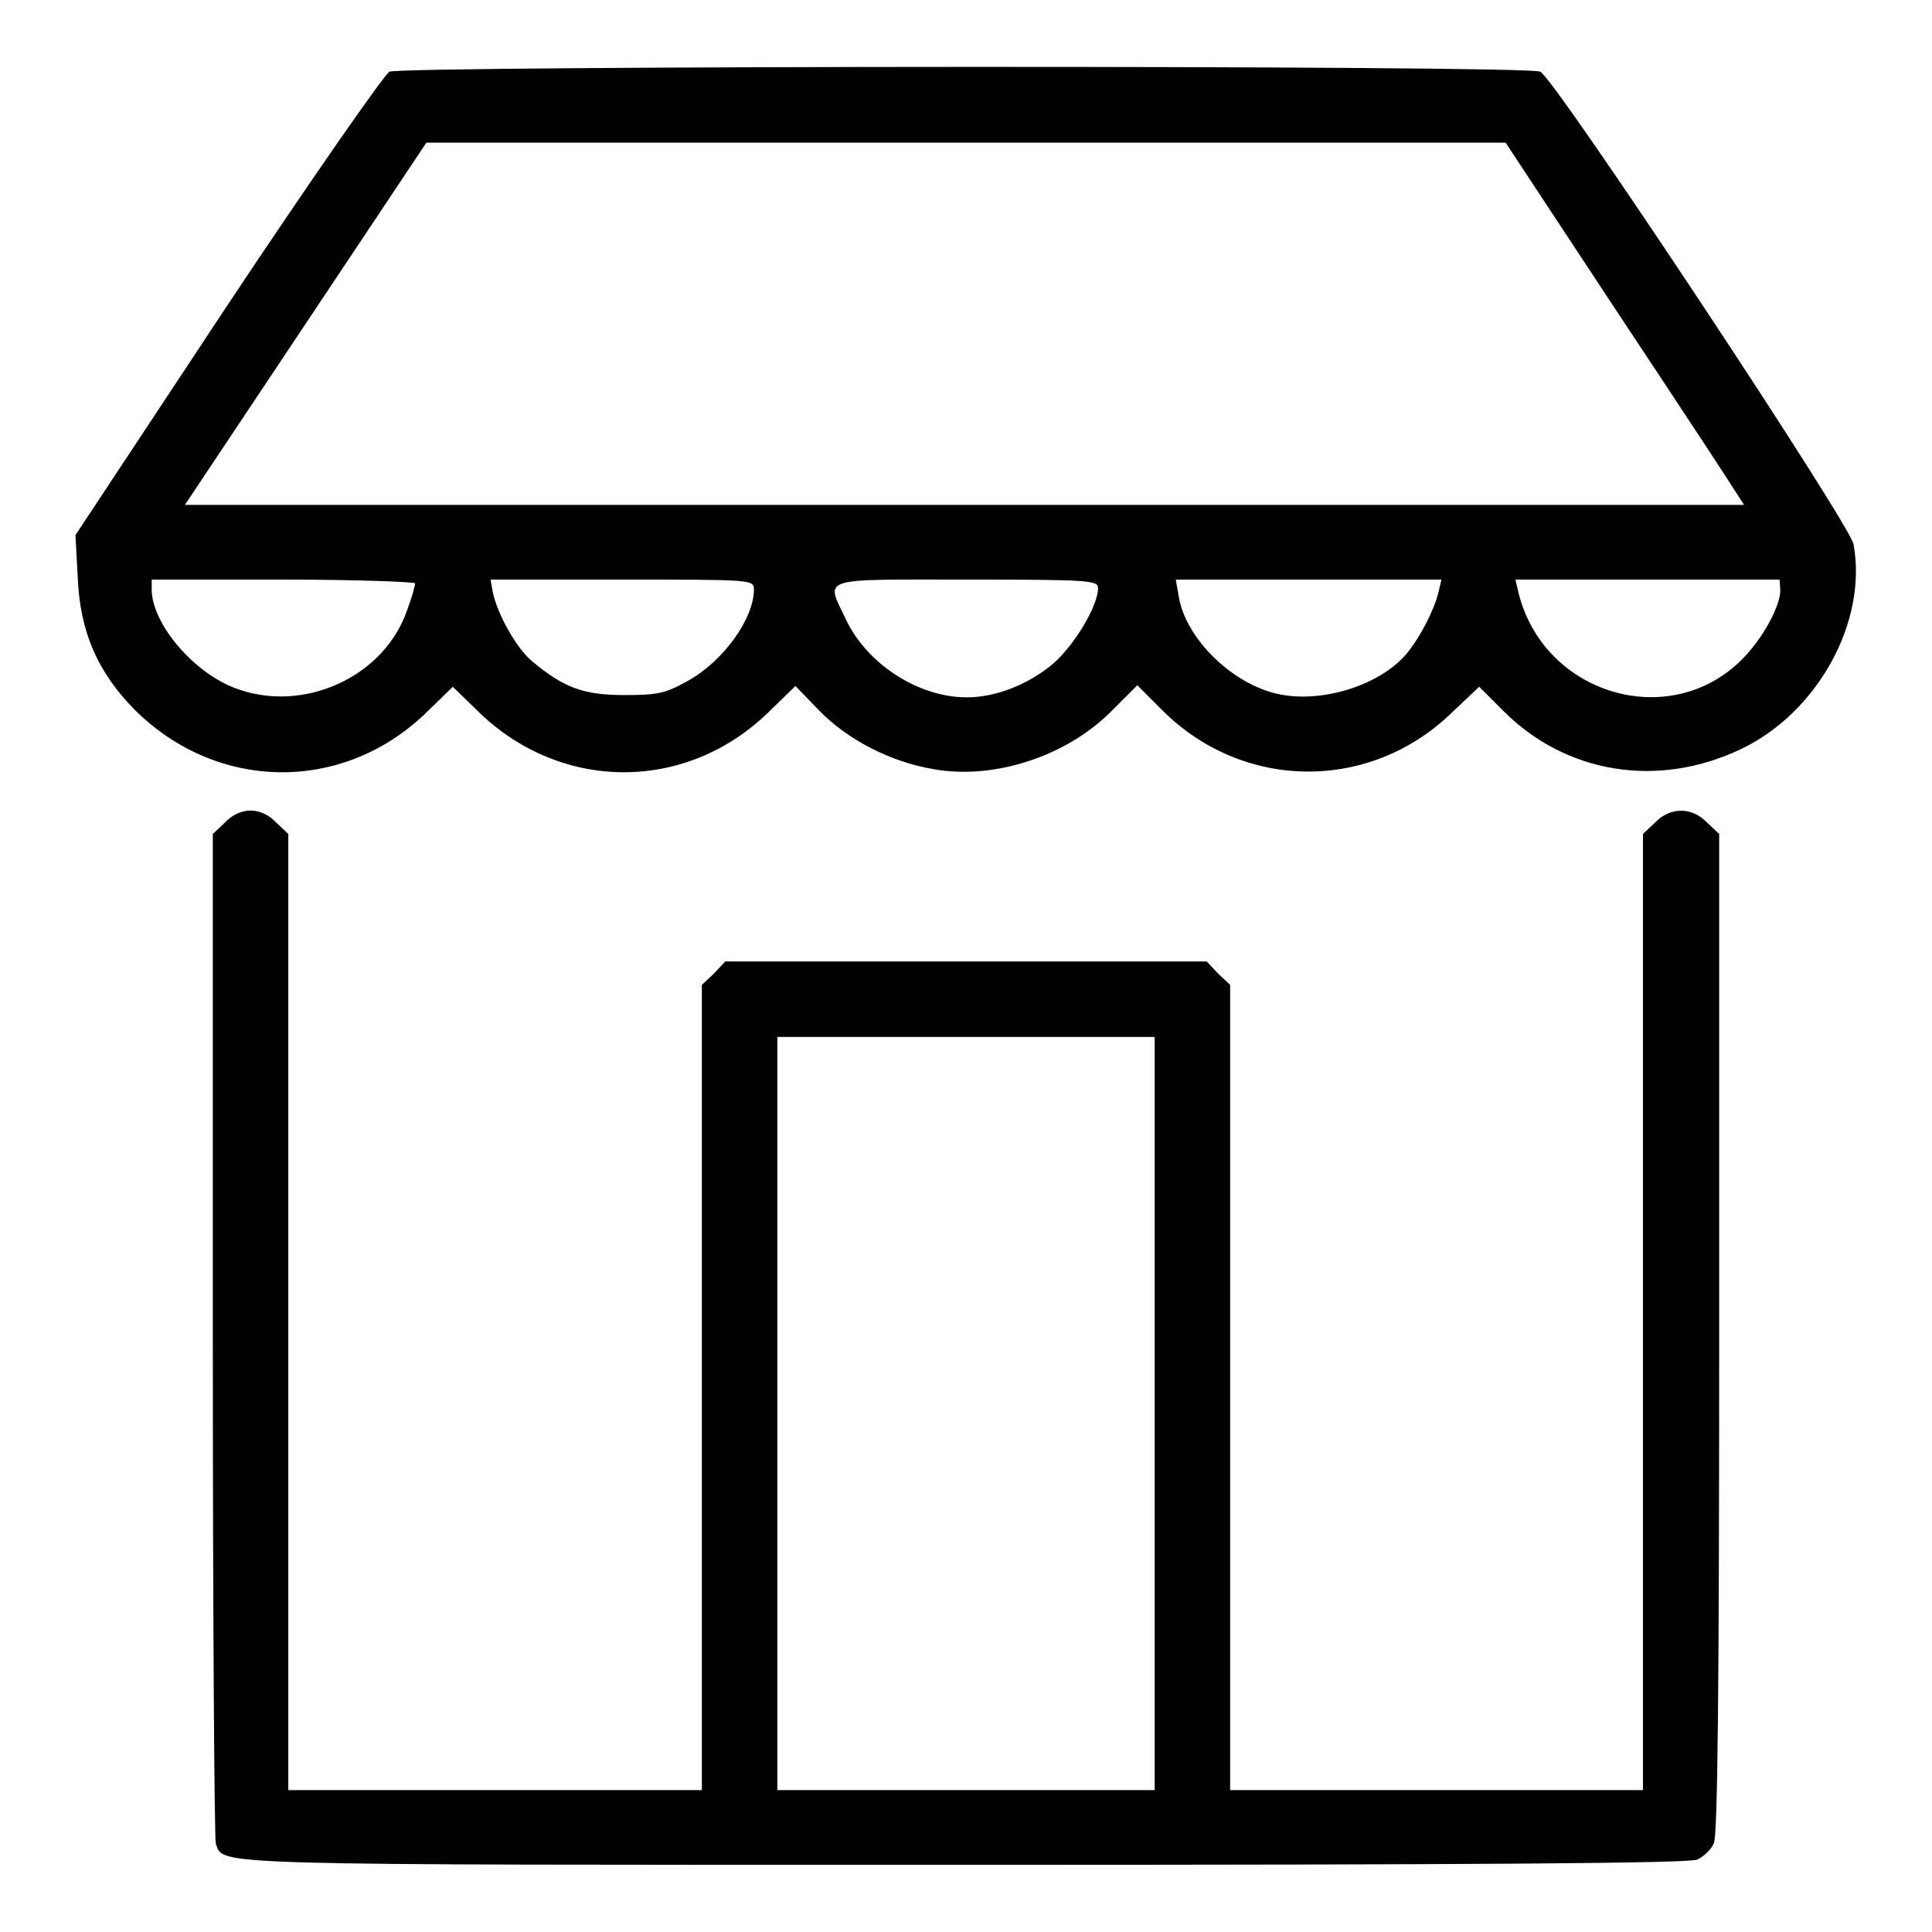
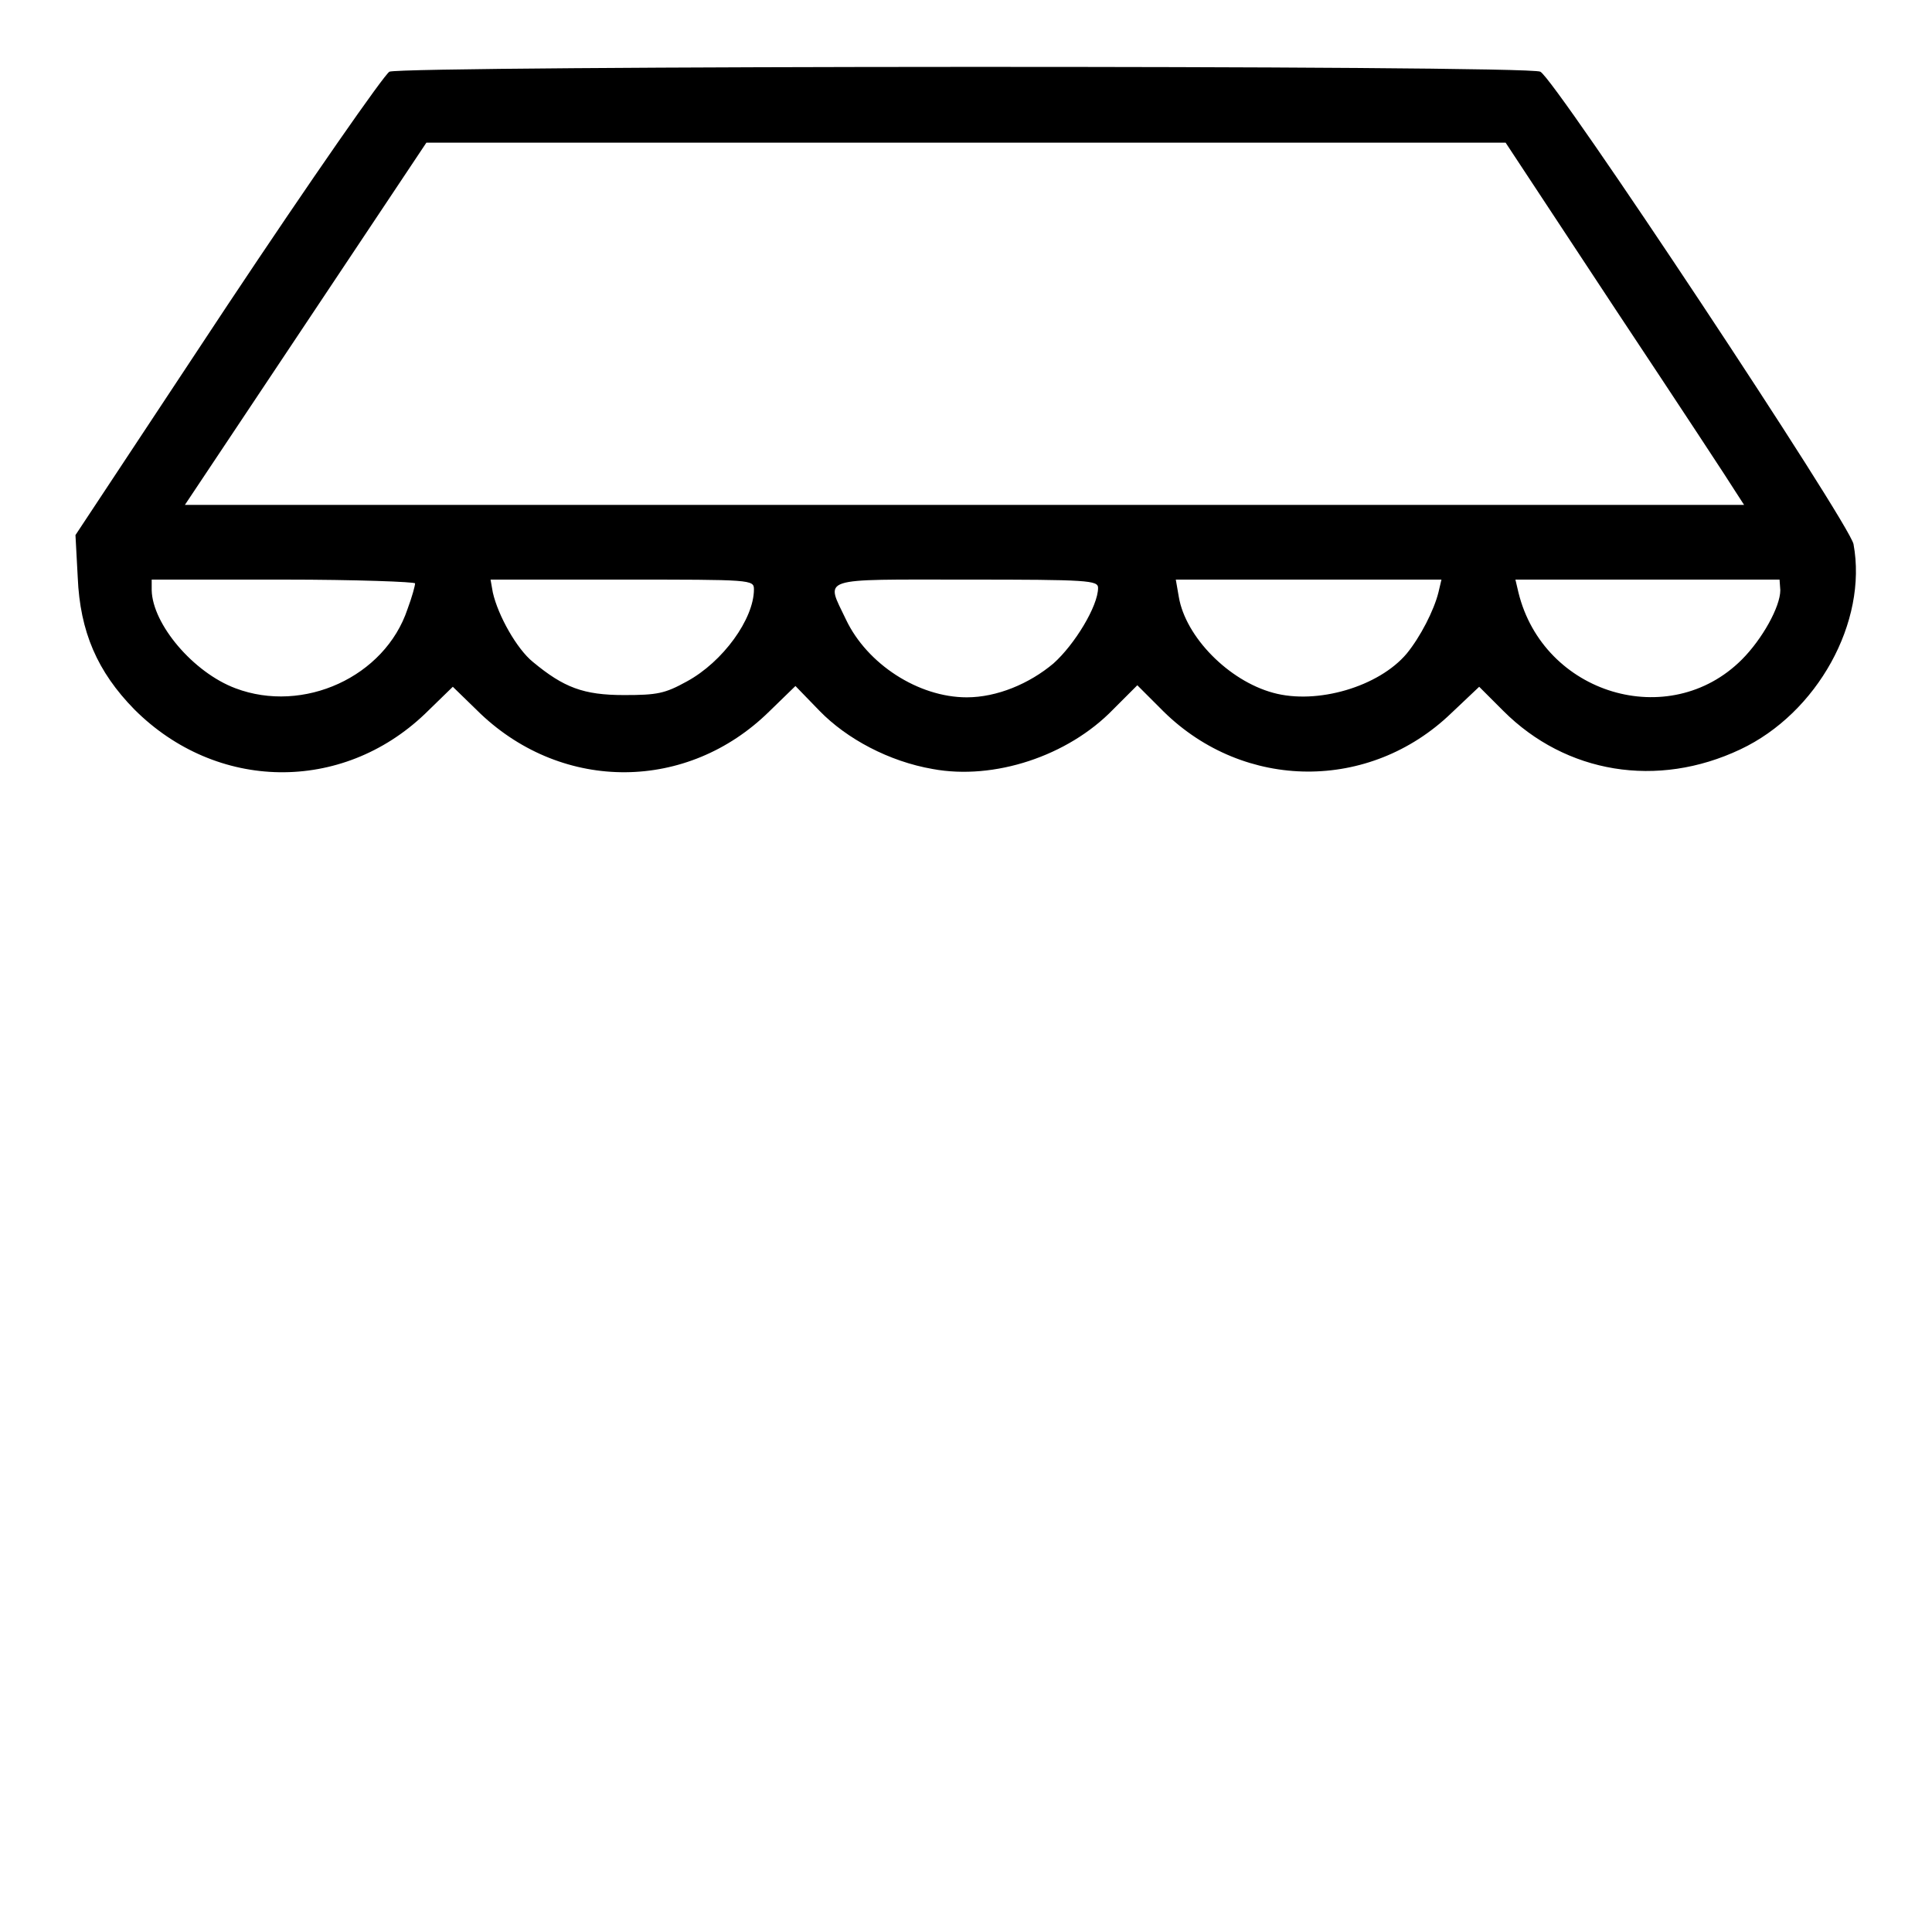
<svg xmlns="http://www.w3.org/2000/svg" version="1.1" x="0px" y="0px" viewBox="0 0 256 256" enable-background="new 0 0 256 256" xml:space="preserve">
  <g>
    <g>
      <g>
        <path fill="#000000" d="M51.6,9.5c-0.7,0.4-10.4,14.3-21.5,31L10,70.9l0.3,5.6c0.3,7.2,2.6,12.5,7.5,17.5c10.9,10.9,27.5,11.1,38.5,0.6L60,91l3.7,3.6c11,10.4,27.4,10.3,38.2-0.3l3.5-3.4l3.2,3.3c3.6,3.7,9.2,6.7,15,7.7c8.1,1.5,17.9-1.7,23.9-7.9l3.2-3.2l3.5,3.5c10.7,10.5,27.3,10.6,38.1,0.2L196,91l3.2,3.2c8.3,8.3,20.4,10.3,31.4,5.1c10.2-4.8,16.9-16.9,15-27.2c-0.5-2.7-39.5-61.6-41.5-62.6C202.6,8.6,53.4,8.7,51.6,9.5z M214.2,41.2c8.1,12.2,15.2,23,15.8,24l1.1,1.7H127.8H24.5l16-24l16-24H128h71.5L214.2,41.2z M55,77.3c0,0.3-0.4,1.8-1,3.4c-3,9-13.8,13.9-22.8,10.5c-5.6-2.1-11-8.5-11.1-13v-1.4h17.5C47.2,76.8,55,77.1,55,77.3z M99.9,78.1c0,3.9-4.1,9.6-8.9,12.2c-2.9,1.6-3.9,1.8-8.3,1.8c-5.4,0-8-1-12.1-4.4c-2.1-1.7-4.6-6.1-5.3-9.2L65,76.8h17.5C99.6,76.8,99.9,76.8,99.9,78.1z M145.5,77.9c0,2.4-3.1,7.5-5.9,10c-3.2,2.7-7.5,4.5-11.5,4.5c-6.4,0-13.2-4.4-16-10.3c-2.7-5.7-3.9-5.3,16-5.3C144.2,76.8,145.5,76.9,145.5,77.9z M190.6,78.5c-0.6,2.4-2.4,5.9-4.2,8.1c-3.7,4.4-11.9,6.8-17.7,5.2c-5.9-1.6-11.6-7.4-12.5-12.7l-0.4-2.3h17.6H191L190.6,78.5z M235.9,78.2c0,2.2-2.4,6.5-5.1,9.2c-9.6,9.6-26.3,4.6-29.6-8.9l-0.4-1.7h17.5h17.5L235.9,78.2L235.9,78.2z" />
-         <path fill="#000000" d="M29.8,109l-1.6,1.5v66.4c0,36.5,0.2,66.9,0.4,67.4c1.1,2.9-2.4,2.8,99.4,2.8c68.6,0,95.9-0.2,96.9-0.7c0.9-0.4,1.9-1.4,2.2-2.2c0.5-1.1,0.7-20.5,0.7-67.6v-66.1l-1.6-1.5c-2-2.1-4.9-2.1-6.9,0l-1.6,1.5v63.4v63.3h-27.4H163v-53.3v-53.4l-1.6-1.5l-1.5-1.6H128H96.1l-1.5,1.6l-1.6,1.5v53.4v53.3H65.6H38.2v-63.3v-63.4l-1.6-1.5c-0.9-1-2.2-1.6-3.4-1.6C32,107.4,30.7,108,29.8,109z M153,187.3v49.9h-25h-25v-49.9v-49.9h25h25V187.3z" />
      </g>
    </g>
  </g>
</svg>